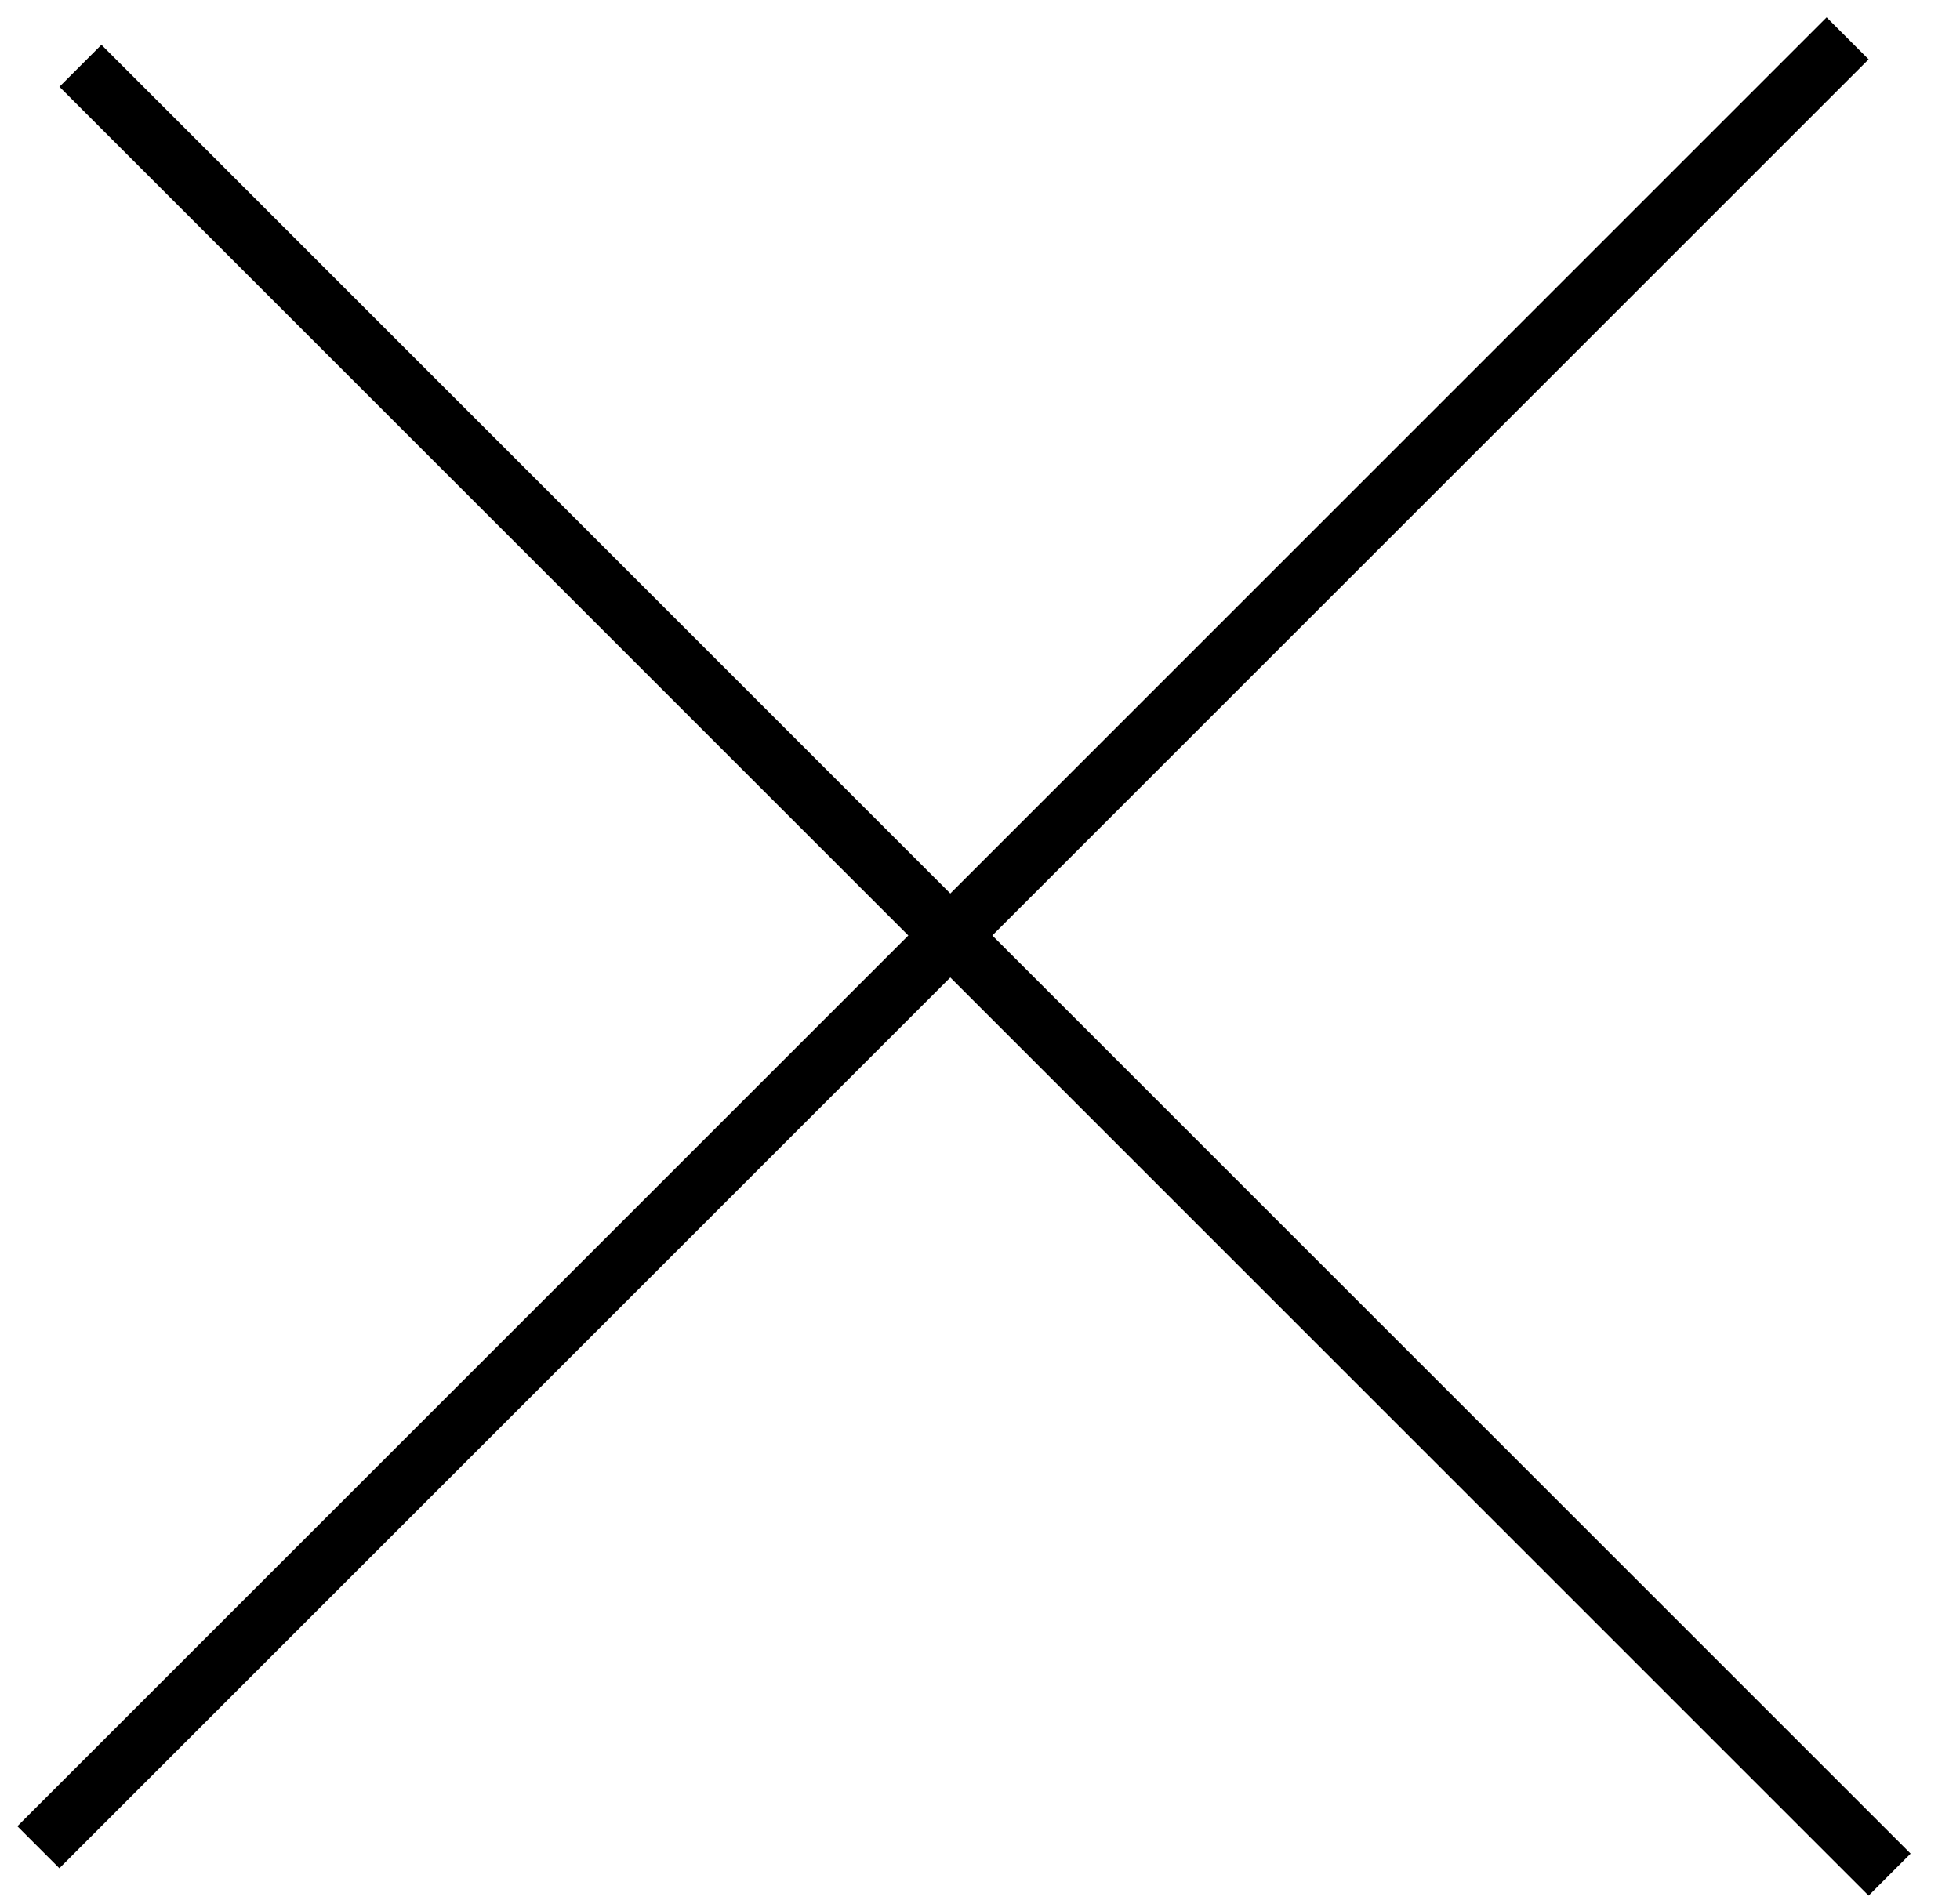
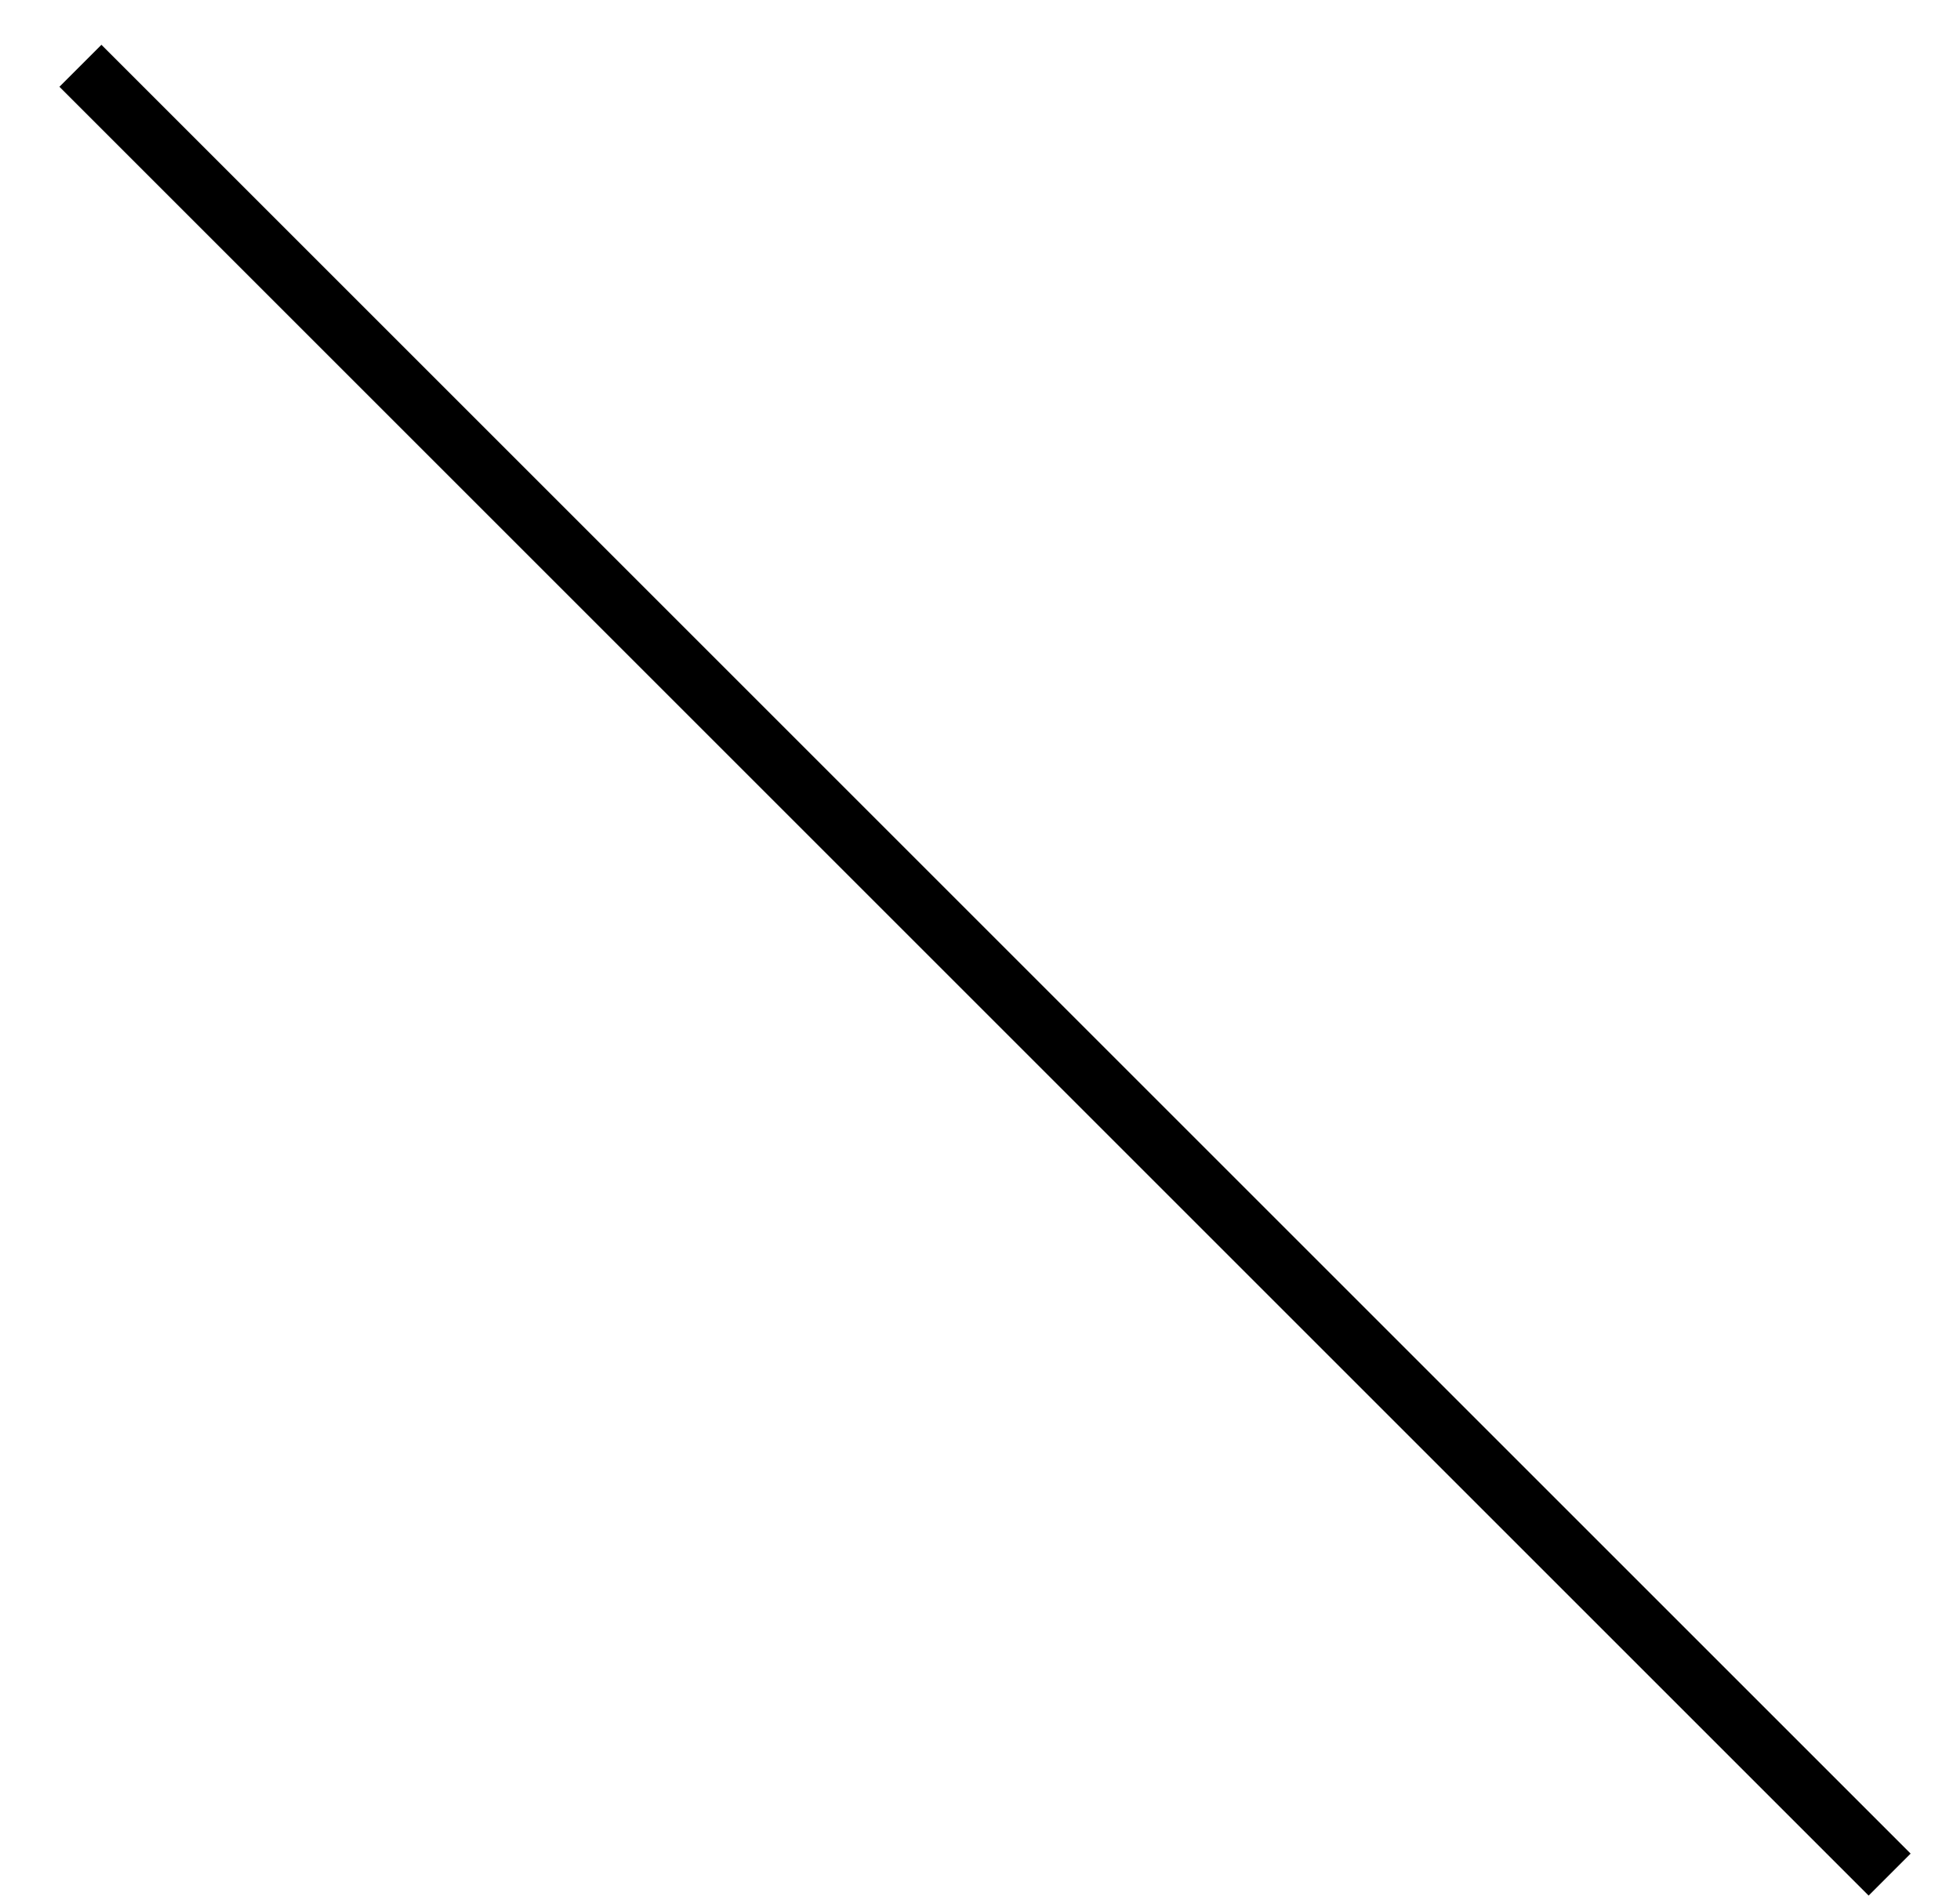
<svg xmlns="http://www.w3.org/2000/svg" width="33" height="32" viewBox="0 0 33 32" fill="none">
  <line x1="1.354" y1="1.108" x2="31.815" y2="31.569" stroke="black" />
-   <line x1="0.646" y1="31.108" x2="31.108" y2="0.646" stroke="black" />
</svg>